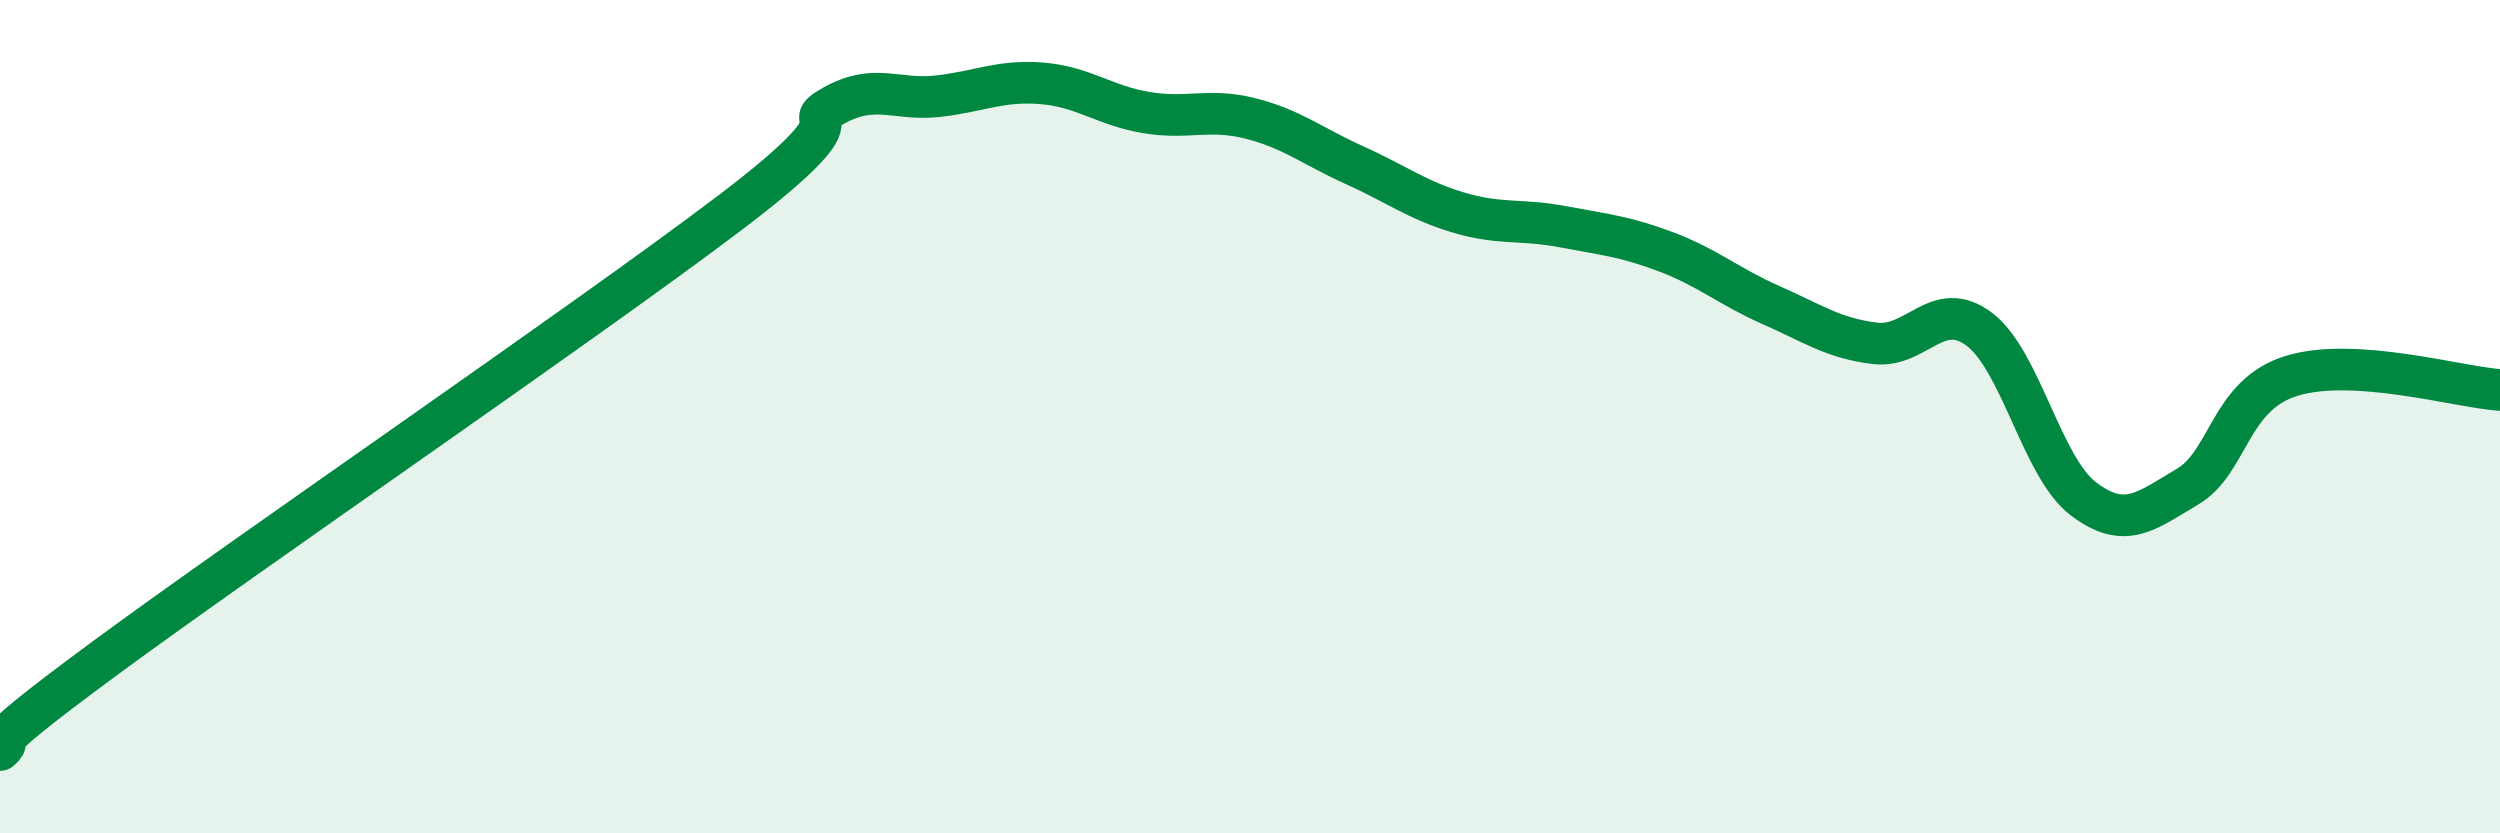
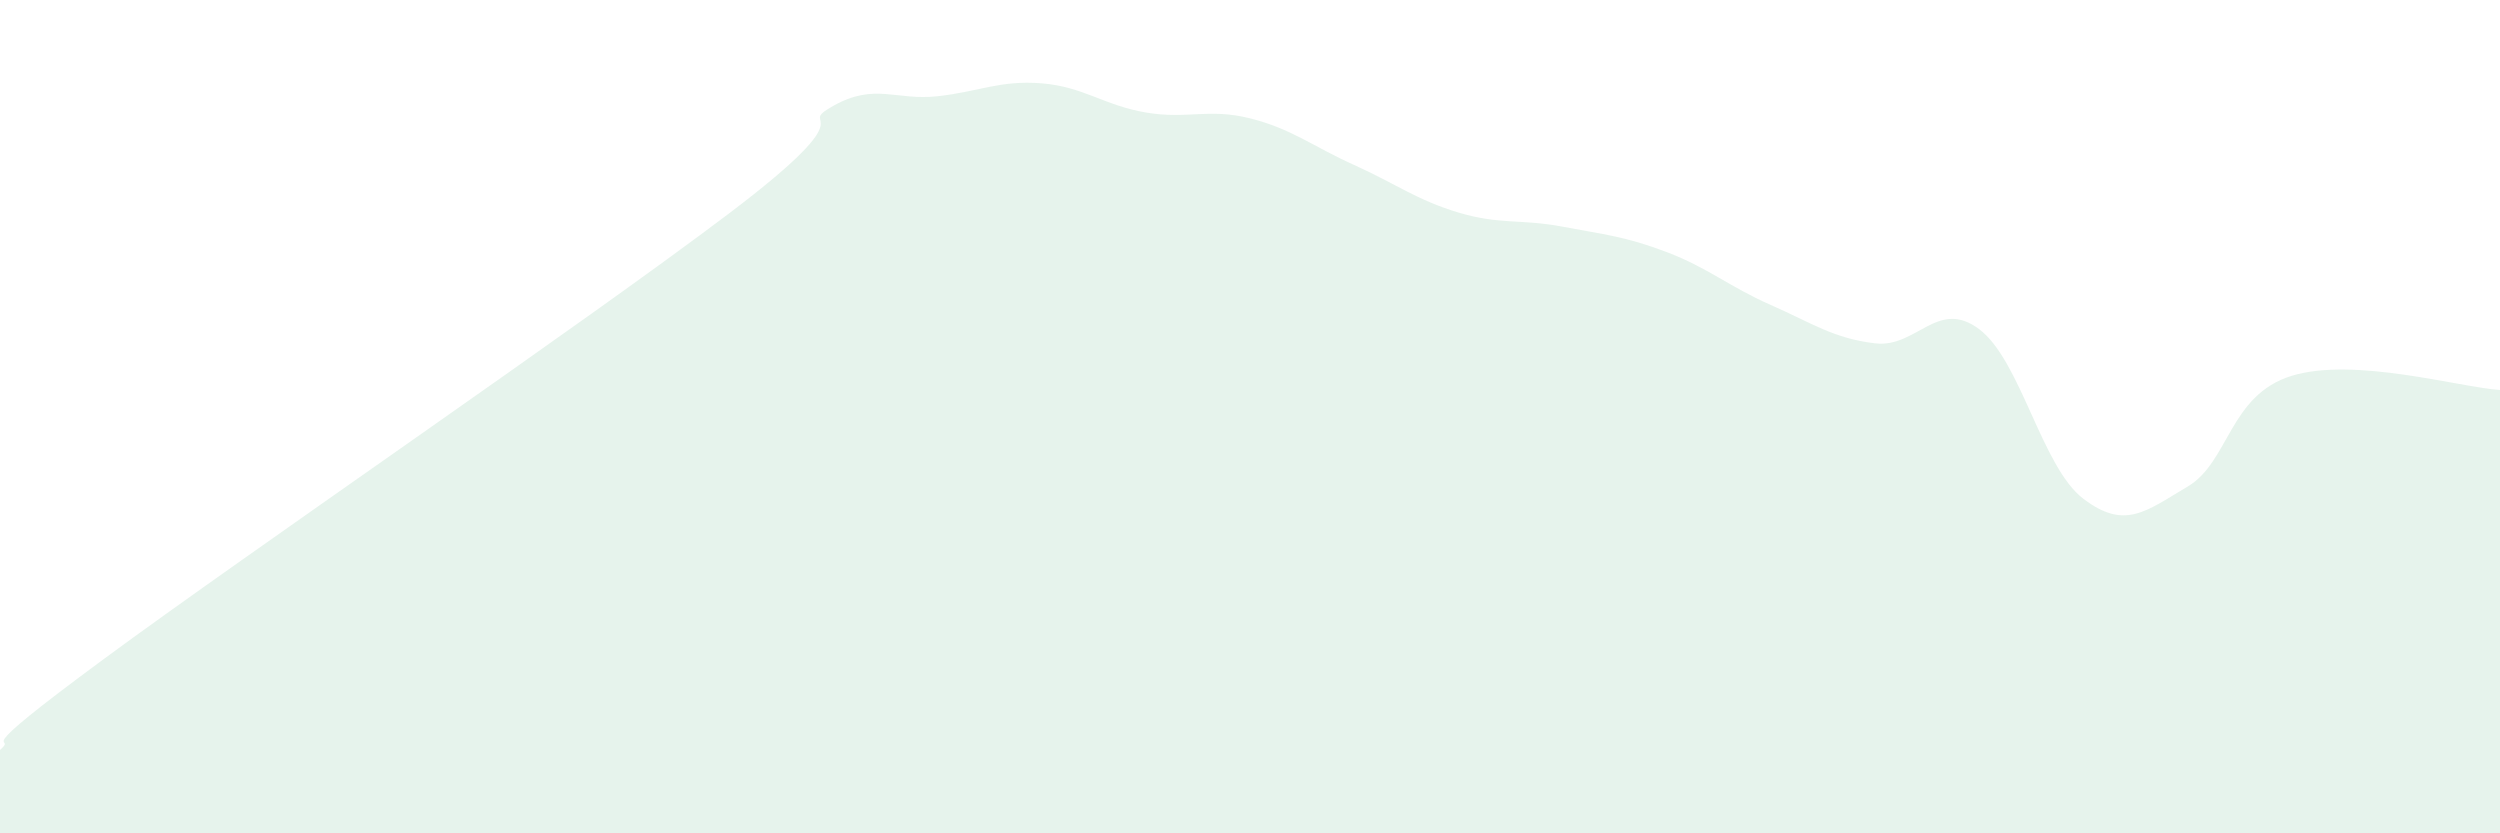
<svg xmlns="http://www.w3.org/2000/svg" width="60" height="20" viewBox="0 0 60 20">
  <path d="M 0,18 C 0.5,17.56 -1,18.39 2.5,15.81 C 6,13.23 14,7.77 17.5,5.12 C 21,2.47 19,3.1 20,2.54 C 21,1.98 21.5,2.42 22.5,2.31 C 23.5,2.2 24,1.92 25,2 C 26,2.08 26.5,2.53 27.5,2.7 C 28.5,2.87 29,2.59 30,2.84 C 31,3.09 31.5,3.51 32.5,3.96 C 33.5,4.41 34,4.8 35,5.1 C 36,5.4 36.5,5.25 37.5,5.44 C 38.5,5.63 39,5.67 40,6.05 C 41,6.43 41.5,6.88 42.5,7.32 C 43.5,7.76 44,8.12 45,8.24 C 46,8.36 46.5,7.15 47.5,7.9 C 48.5,8.65 49,11.21 50,11.97 C 51,12.73 51.5,12.27 52.5,11.68 C 53.5,11.09 53.5,9.48 55,9.02 C 56.5,8.56 59,9.29 60,9.36L60 20L0 20Z" fill="#008740" opacity="0.1" stroke-linecap="round" stroke-linejoin="round" />
-   <path d="M 0,18 C 0.5,17.56 -1,18.39 2.5,15.81 C 6,13.23 14,7.77 17.5,5.12 C 21,2.47 19,3.1 20,2.54 C 21,1.98 21.5,2.42 22.5,2.31 C 23.5,2.2 24,1.92 25,2 C 26,2.08 26.5,2.53 27.5,2.7 C 28.5,2.87 29,2.59 30,2.84 C 31,3.09 31.5,3.51 32.5,3.96 C 33.5,4.41 34,4.8 35,5.1 C 36,5.4 36.5,5.25 37.5,5.44 C 38.5,5.63 39,5.67 40,6.05 C 41,6.43 41.5,6.88 42.5,7.32 C 43.5,7.76 44,8.12 45,8.24 C 46,8.36 46.5,7.15 47.5,7.9 C 48.5,8.65 49,11.21 50,11.97 C 51,12.73 51.5,12.27 52.5,11.68 C 53.5,11.09 53.5,9.48 55,9.02 C 56.5,8.56 59,9.29 60,9.36" stroke="#008740" stroke-width="1" fill="none" stroke-linecap="round" stroke-linejoin="round" />
</svg>